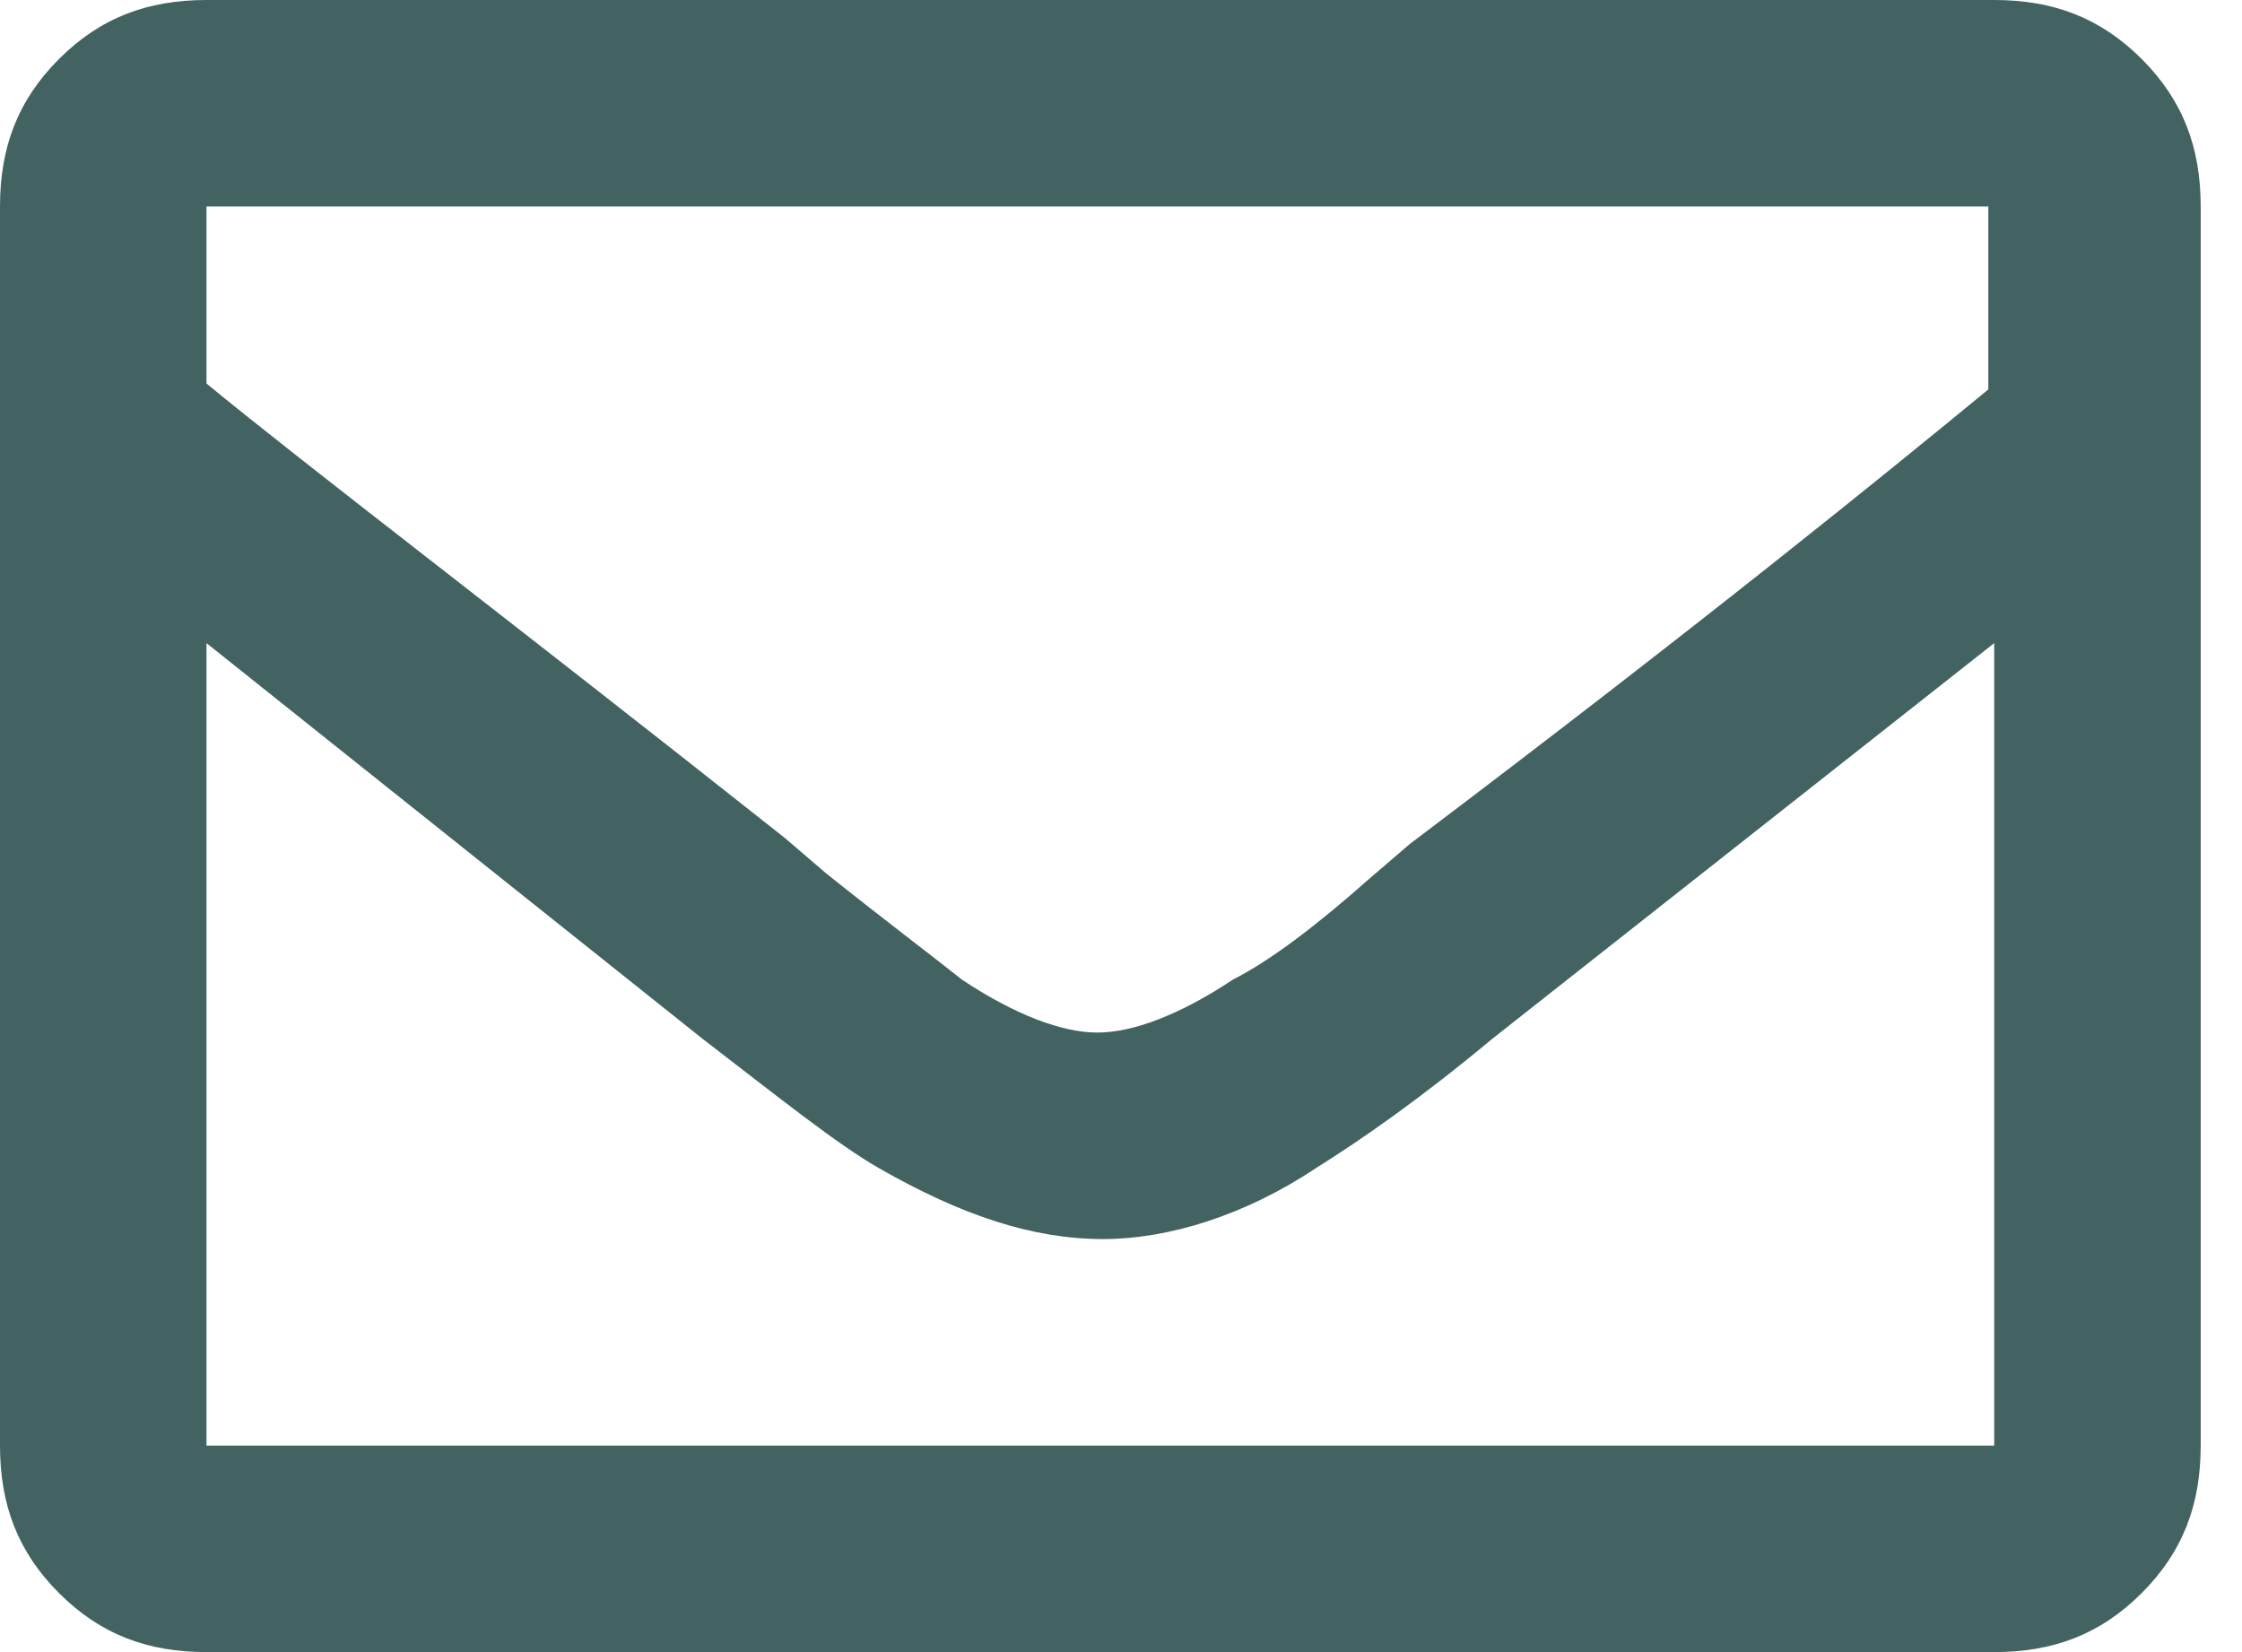
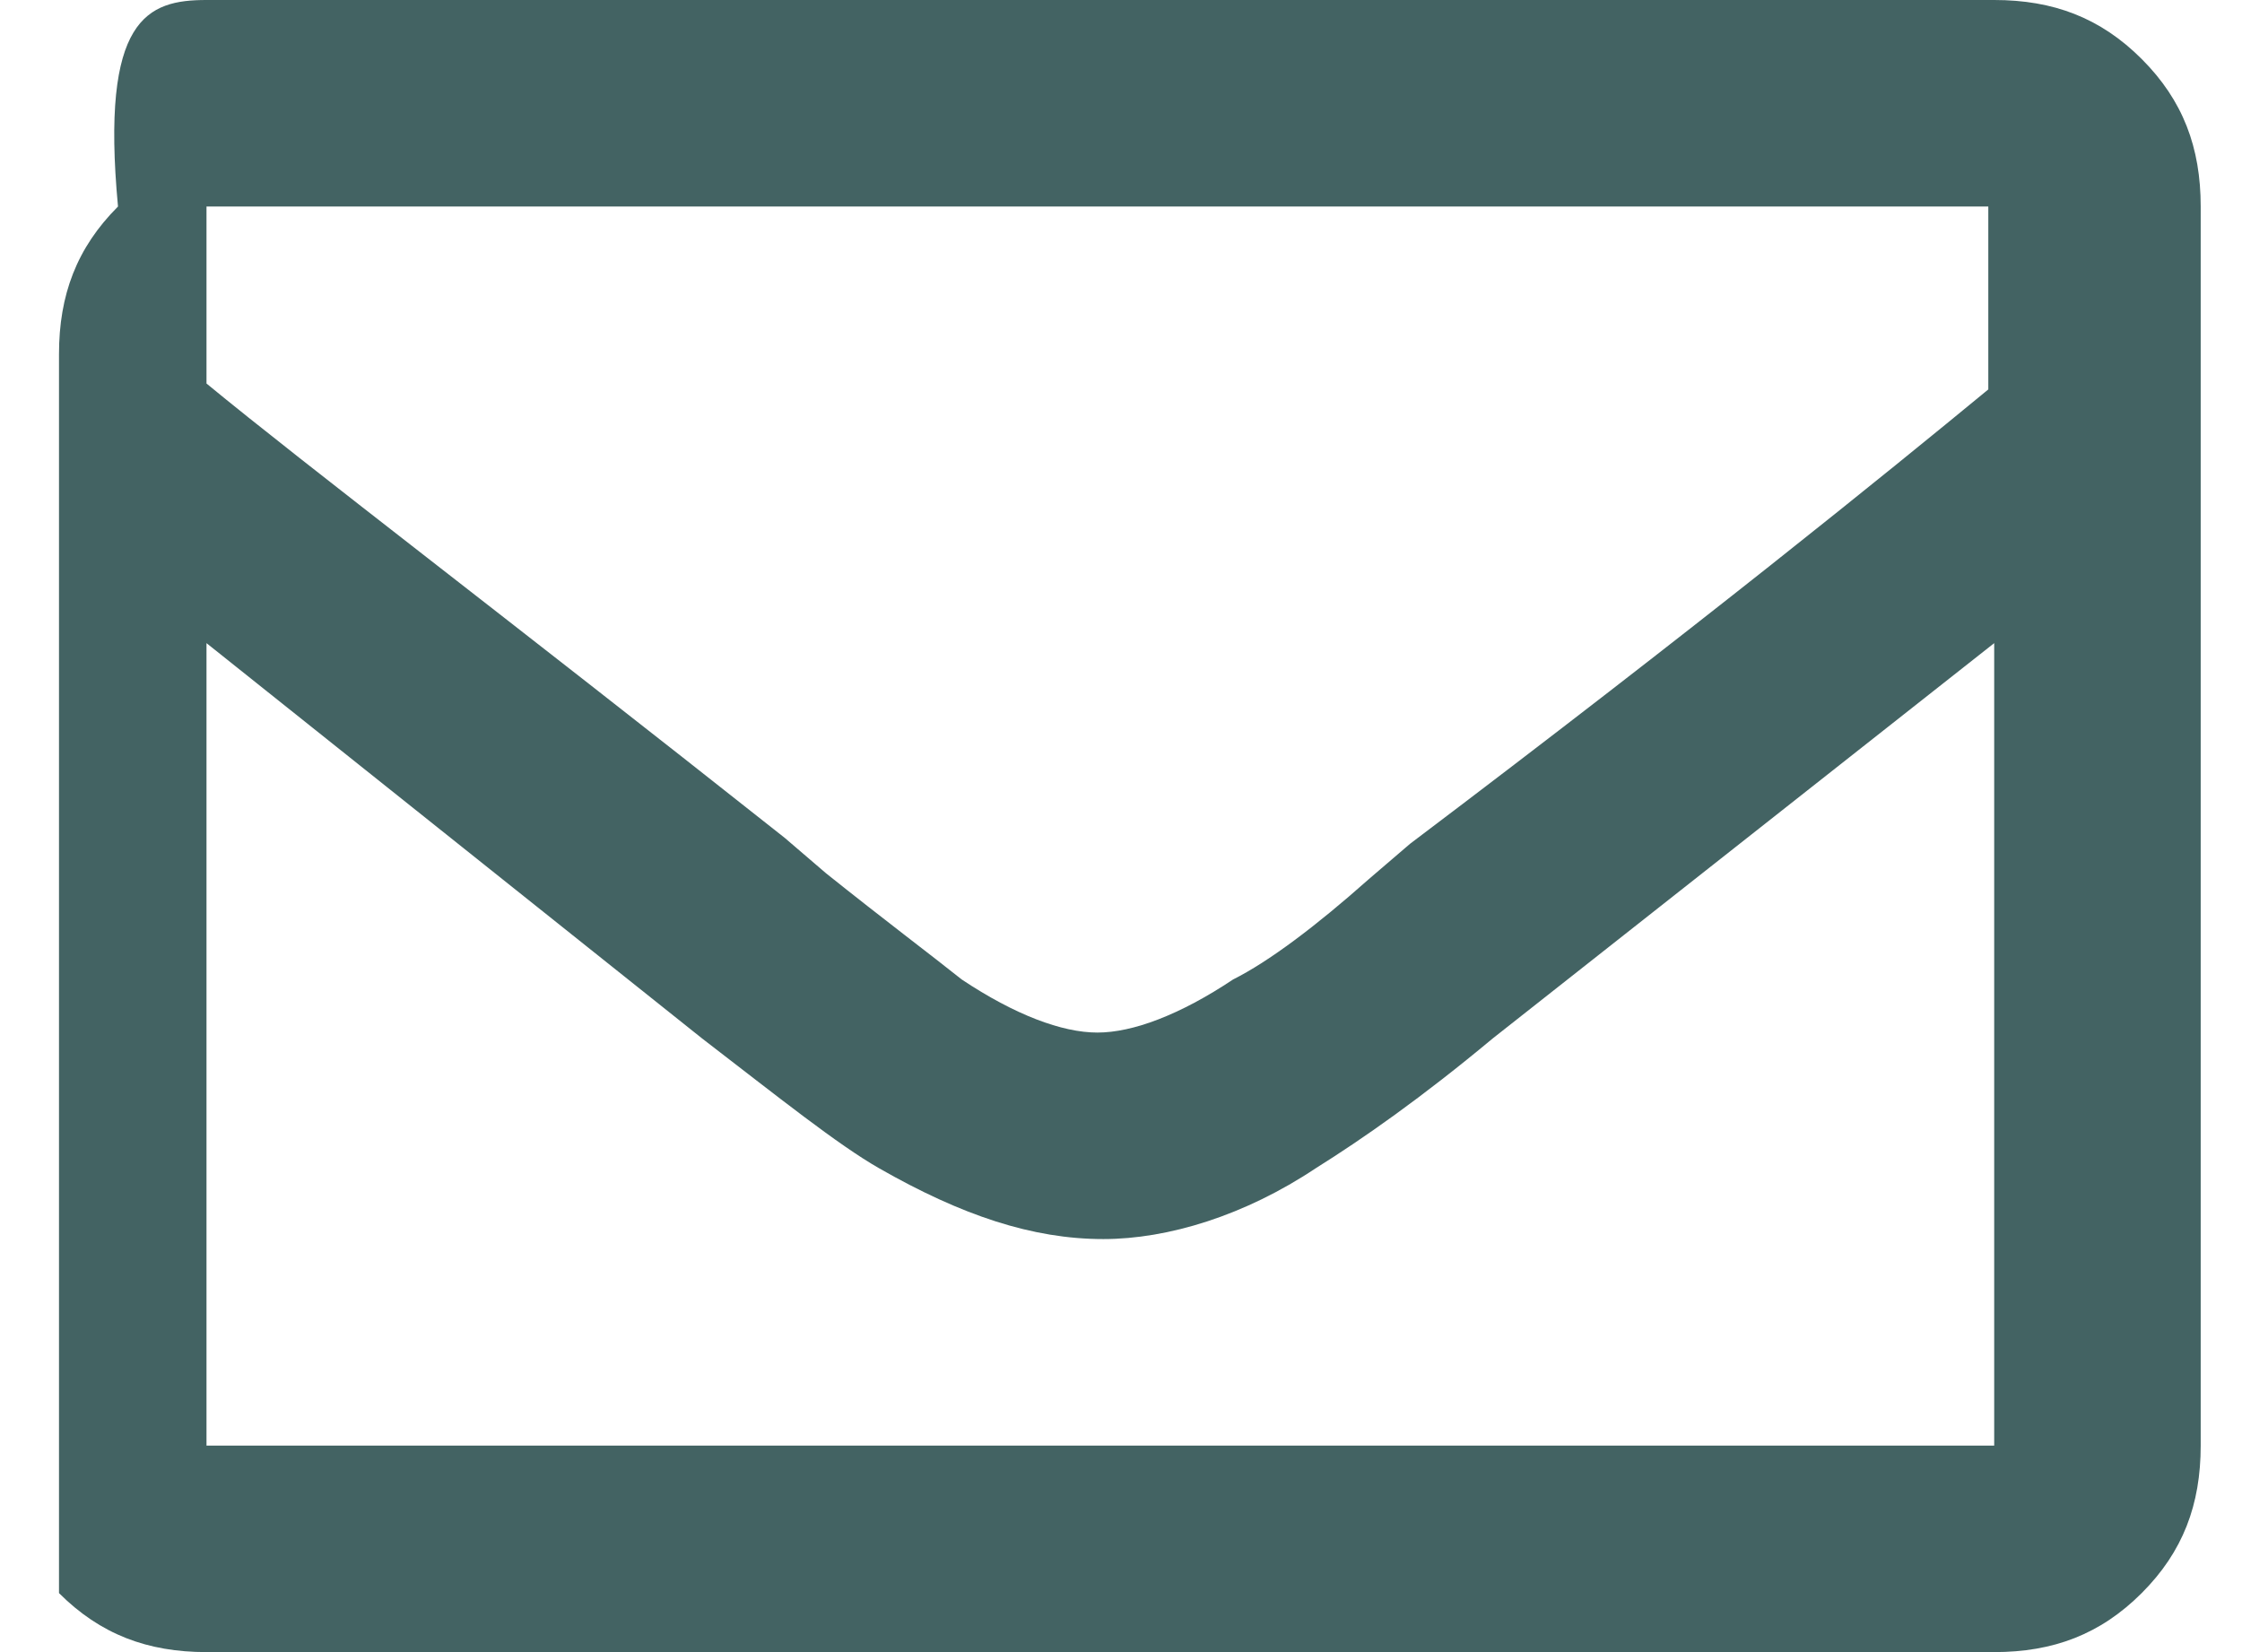
<svg xmlns="http://www.w3.org/2000/svg" width="38" height="28" viewBox="0 0 38 28">
-   <path d="M33.8 0c1 0 1.8 0.3 2.5 1 0.7 0.7 1 1.5 1 2.5v21c0 1-0.3 1.8-1 2.5C35.6 27.7 34.8 28 33.8 28H3.5c-1 0-1.8-0.3-2.5-1C0.3 26.3 0 25.5 0 24.5v-21c0-1 0.3-1.8 1-2.5C1.7 0.3 2.5 0 3.5 0H33.8zM33.8 3.5H3.5v3c1.7 1.4 5 3.9 9.8 7.7L14 14.8c1 0.8 1.8 1.4 2.3 1.8 0.9 0.6 1.7 0.9 2.3 0.9 0.6 0 1.4-0.3 2.3-0.9 0.6-0.3 1.4-0.9 2.3-1.7l0.7-0.6c4.9-3.7 8.1-6.3 9.8-7.7V3.5zM3.5 24.5h30.3V10.9l-8.5 6.7c-1.2 1-2.2 1.7-3 2.2C21.1 20.6 19.8 21 18.7 21c-1.2 0-2.4-0.4-3.8-1.2 -0.7-0.4-1.7-1.2-3-2.2l-8.4-6.7V24.5z" fill="#436363" />
+   <path d="M33.8 0c1 0 1.8 0.3 2.5 1 0.7 0.7 1 1.5 1 2.5v21c0 1-0.3 1.8-1 2.5C35.6 27.7 34.8 28 33.8 28H3.5c-1 0-1.8-0.3-2.5-1v-21c0-1 0.3-1.8 1-2.5C1.7 0.3 2.5 0 3.5 0H33.8zM33.8 3.5H3.5v3c1.7 1.4 5 3.9 9.8 7.7L14 14.8c1 0.8 1.8 1.4 2.3 1.8 0.9 0.6 1.7 0.9 2.3 0.9 0.6 0 1.4-0.3 2.3-0.9 0.6-0.3 1.4-0.9 2.3-1.7l0.7-0.6c4.9-3.7 8.1-6.3 9.8-7.7V3.5zM3.5 24.5h30.3V10.9l-8.5 6.7c-1.2 1-2.2 1.7-3 2.2C21.1 20.6 19.8 21 18.7 21c-1.2 0-2.4-0.4-3.8-1.2 -0.7-0.4-1.7-1.2-3-2.2l-8.4-6.7V24.5z" fill="#436363" />
</svg>